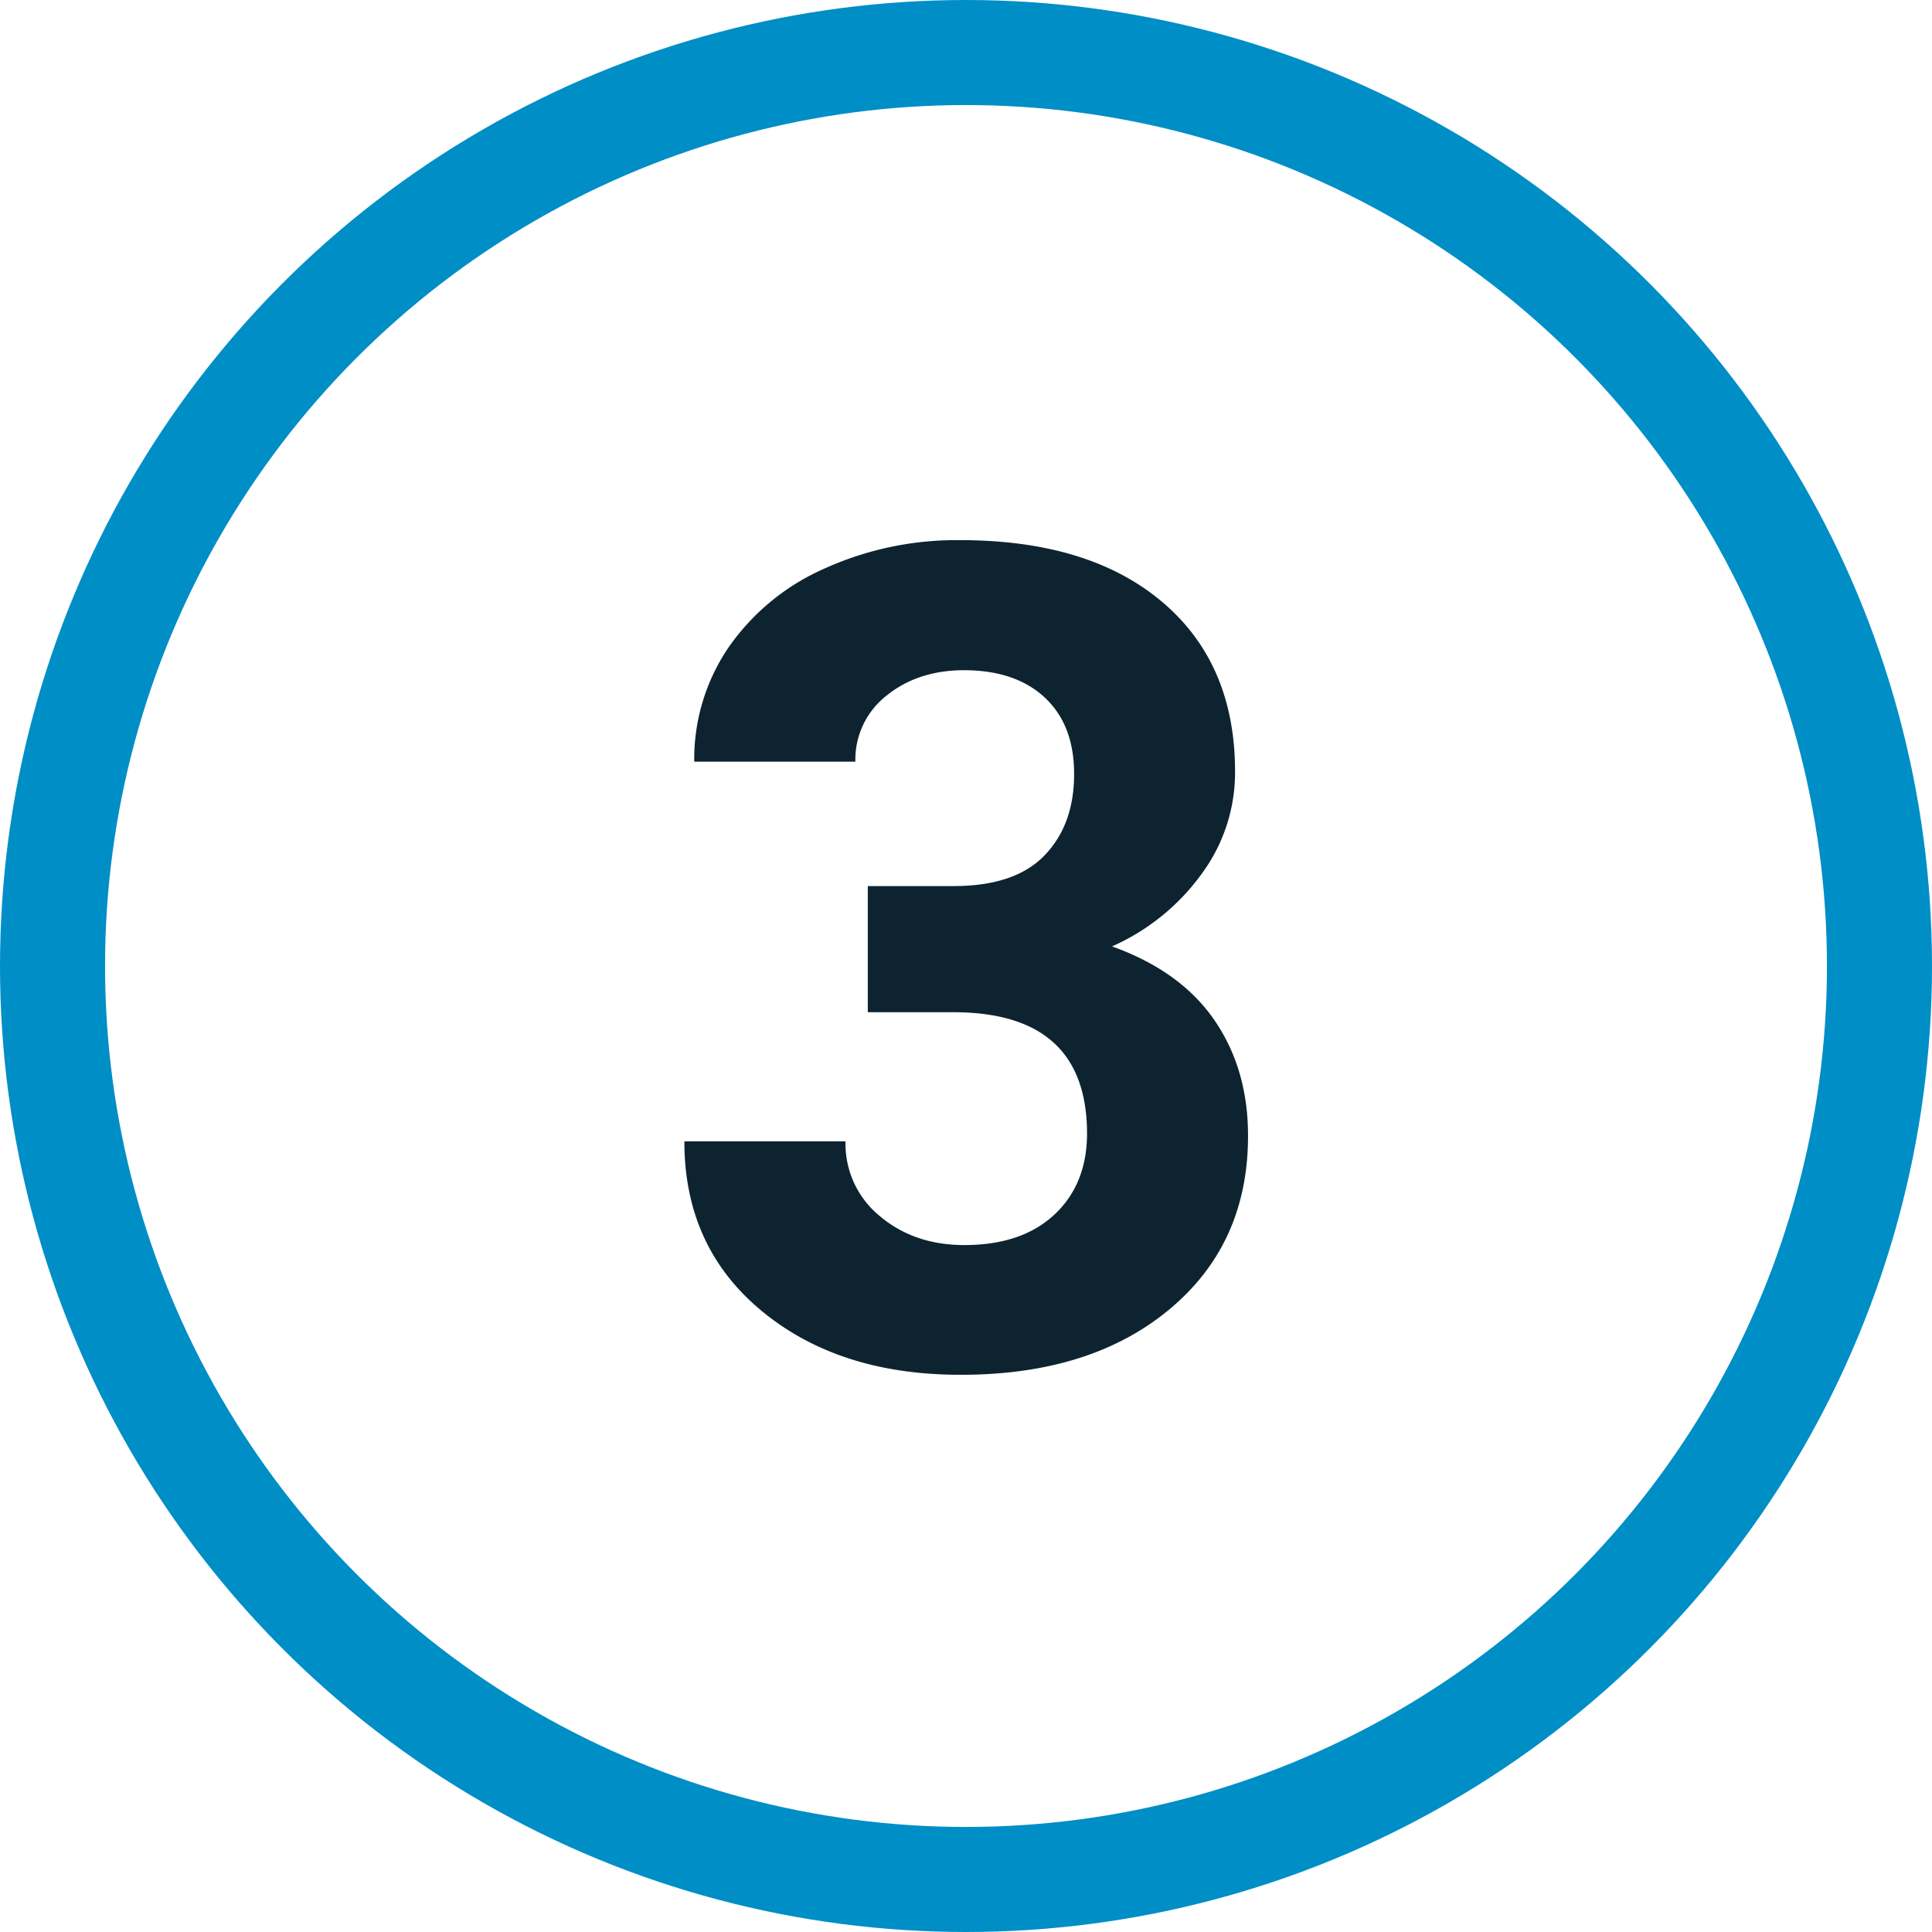
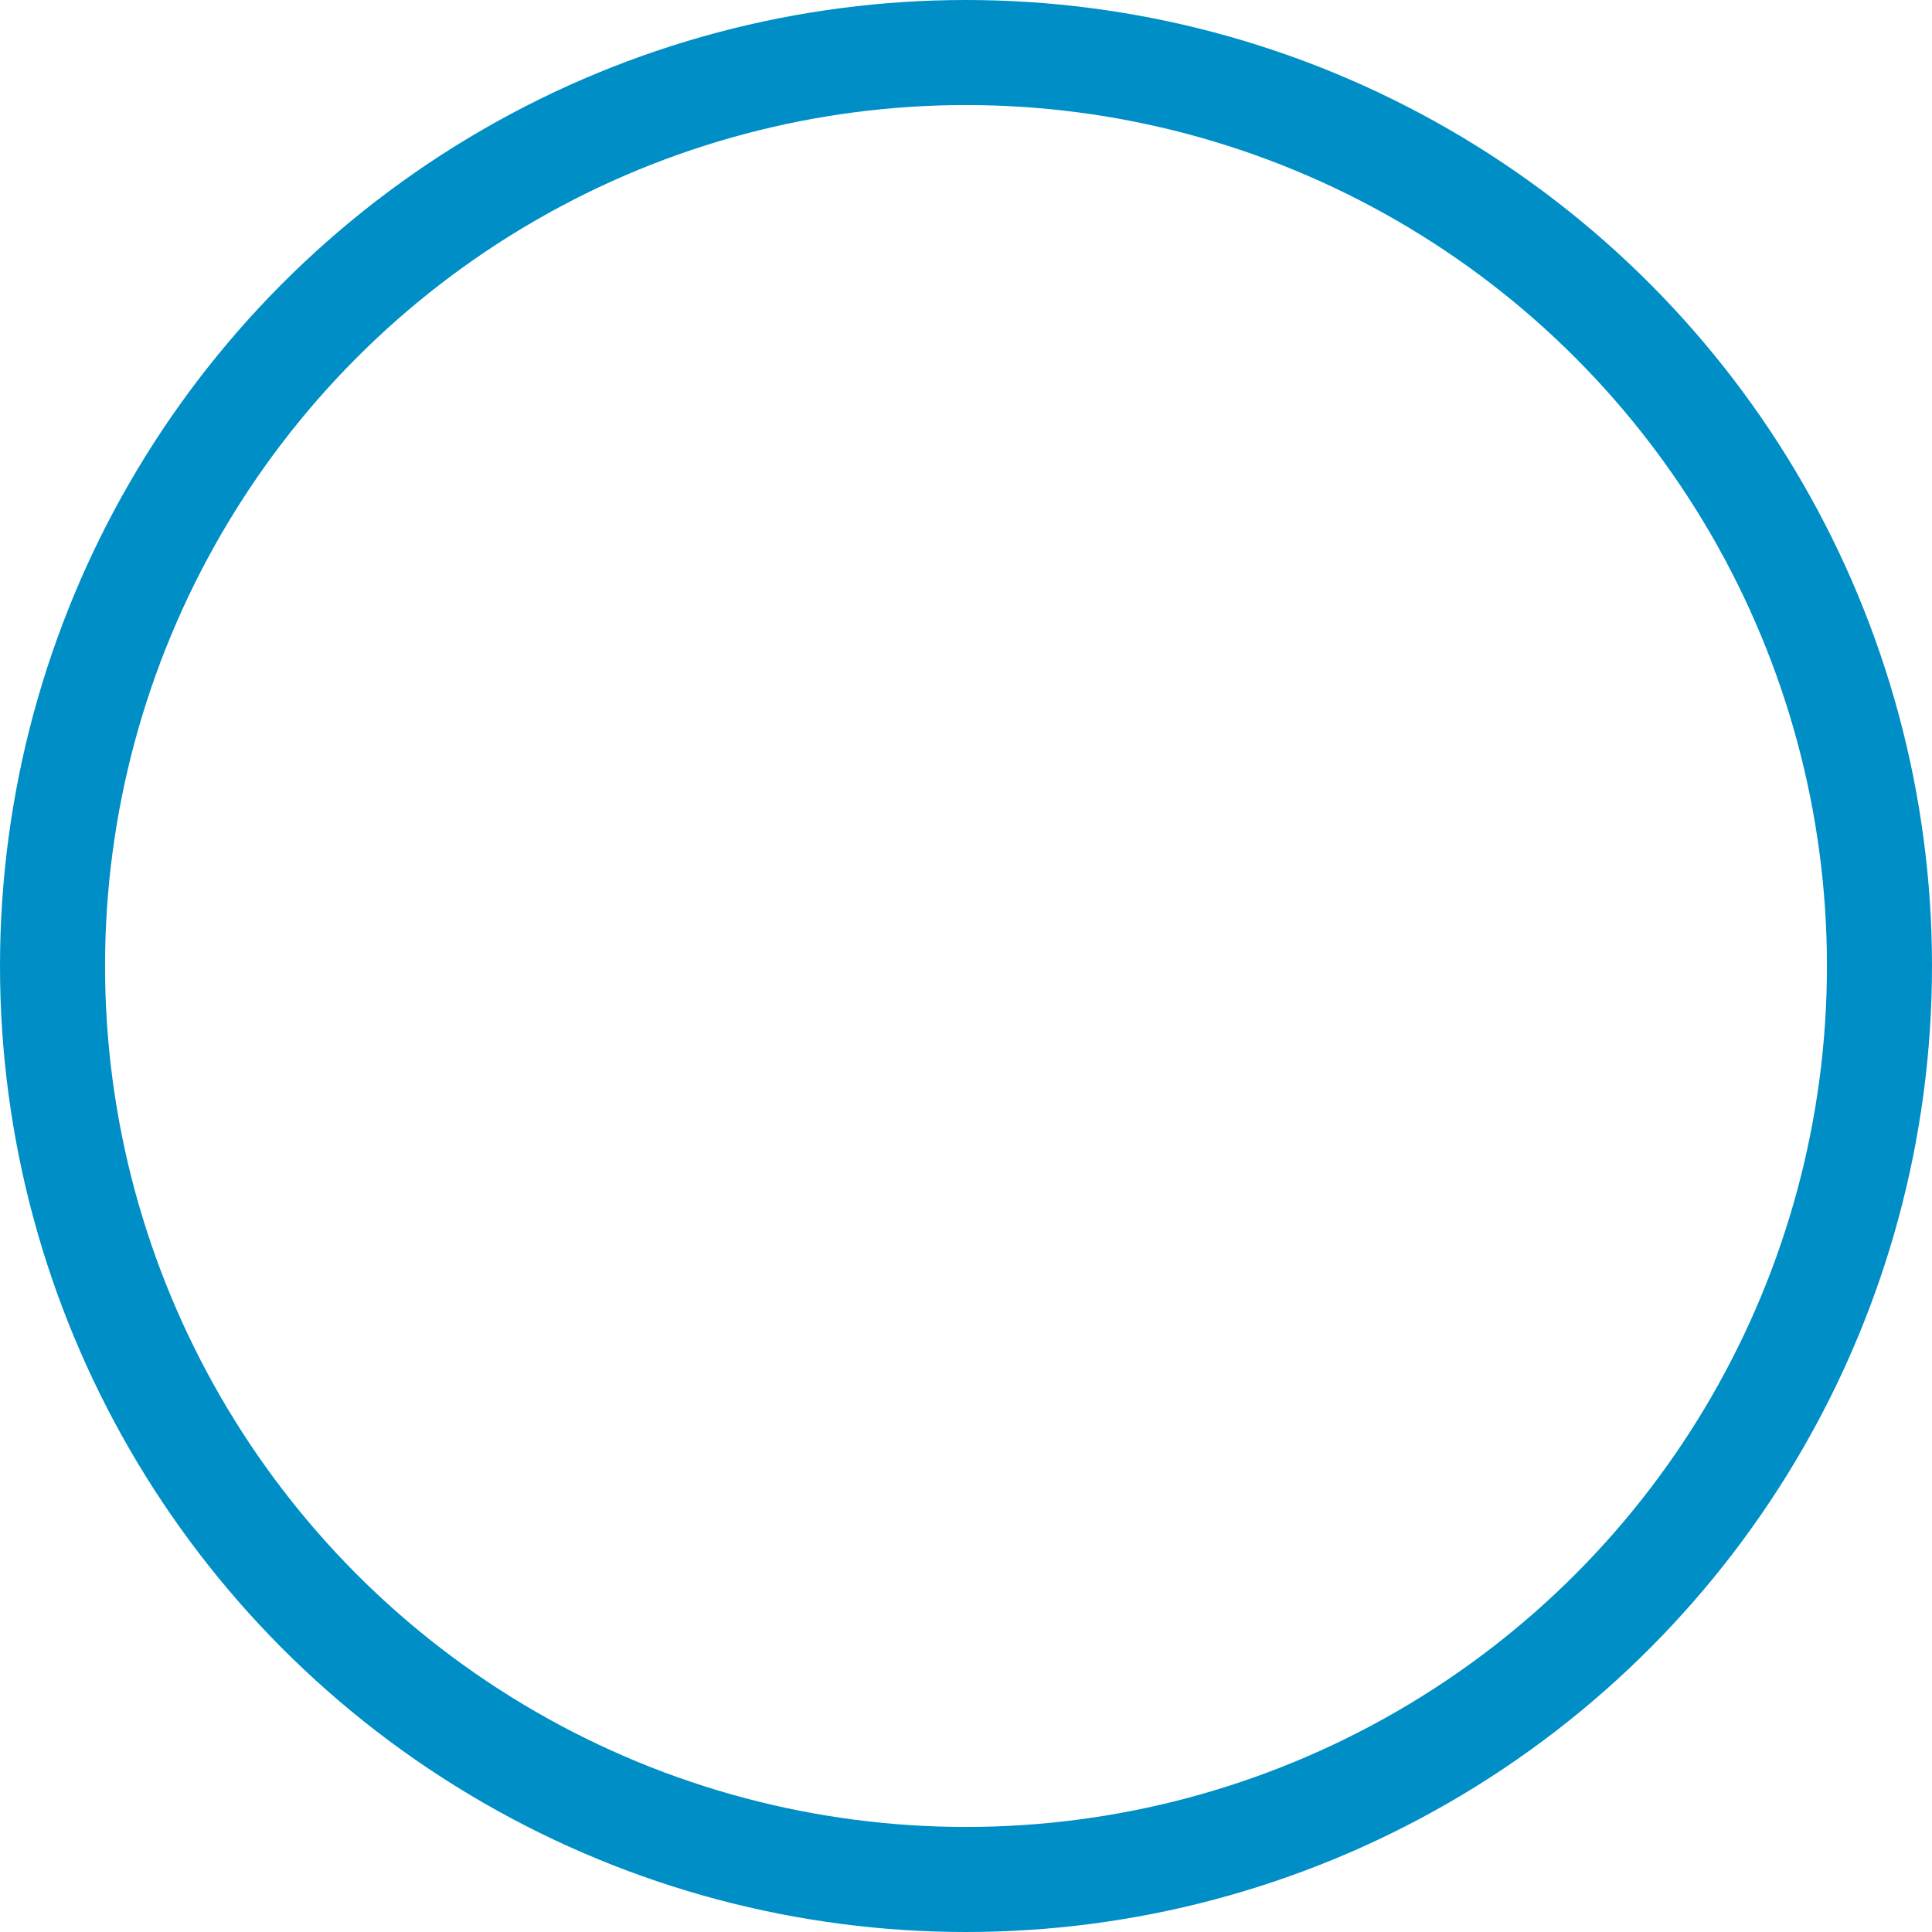
<svg xmlns="http://www.w3.org/2000/svg" viewBox="0 0 423 423">
  <defs>
    <style>.cls-1{fill:none;stroke:#008ec6;stroke-miterlimit:10;stroke-width:23px;}.cls-2{fill:#0d2430;}</style>
  </defs>
  <g id="Layer_2" data-name="Layer 2">
    <g id="Layer_1-2" data-name="Layer 1">
      <circle class="cls-1" cx="211.5" cy="211.5" r="200" />
-       <path class="cls-2" d="M190,194h18.8q13.42,0,19.9-6.72t6.47-17.82q0-10.74-6.41-16.72t-17.64-6q-10.14,0-17,5.55a17.76,17.76,0,0,0-6.84,14.47H152a43.44,43.44,0,0,1,7.5-25,50.11,50.11,0,0,1,21-17.27,70.07,70.07,0,0,1,29.72-6.23q28.2,0,44.19,13.49t16,37.17A37.4,37.4,0,0,1,263,191.46a48.41,48.41,0,0,1-19.53,15.75q15,5.37,22.4,16.12t7.38,25.39q0,23.67-17.27,38T210.26,301q-26.61,0-43.52-14t-16.9-37.11h35.28a20.44,20.44,0,0,0,7.5,16.36q7.51,6.34,18.5,6.35,12.57,0,19.71-6.65T238,248.23q0-26.61-29.29-26.61H190Z" />
    </g>
  </g>
</svg>